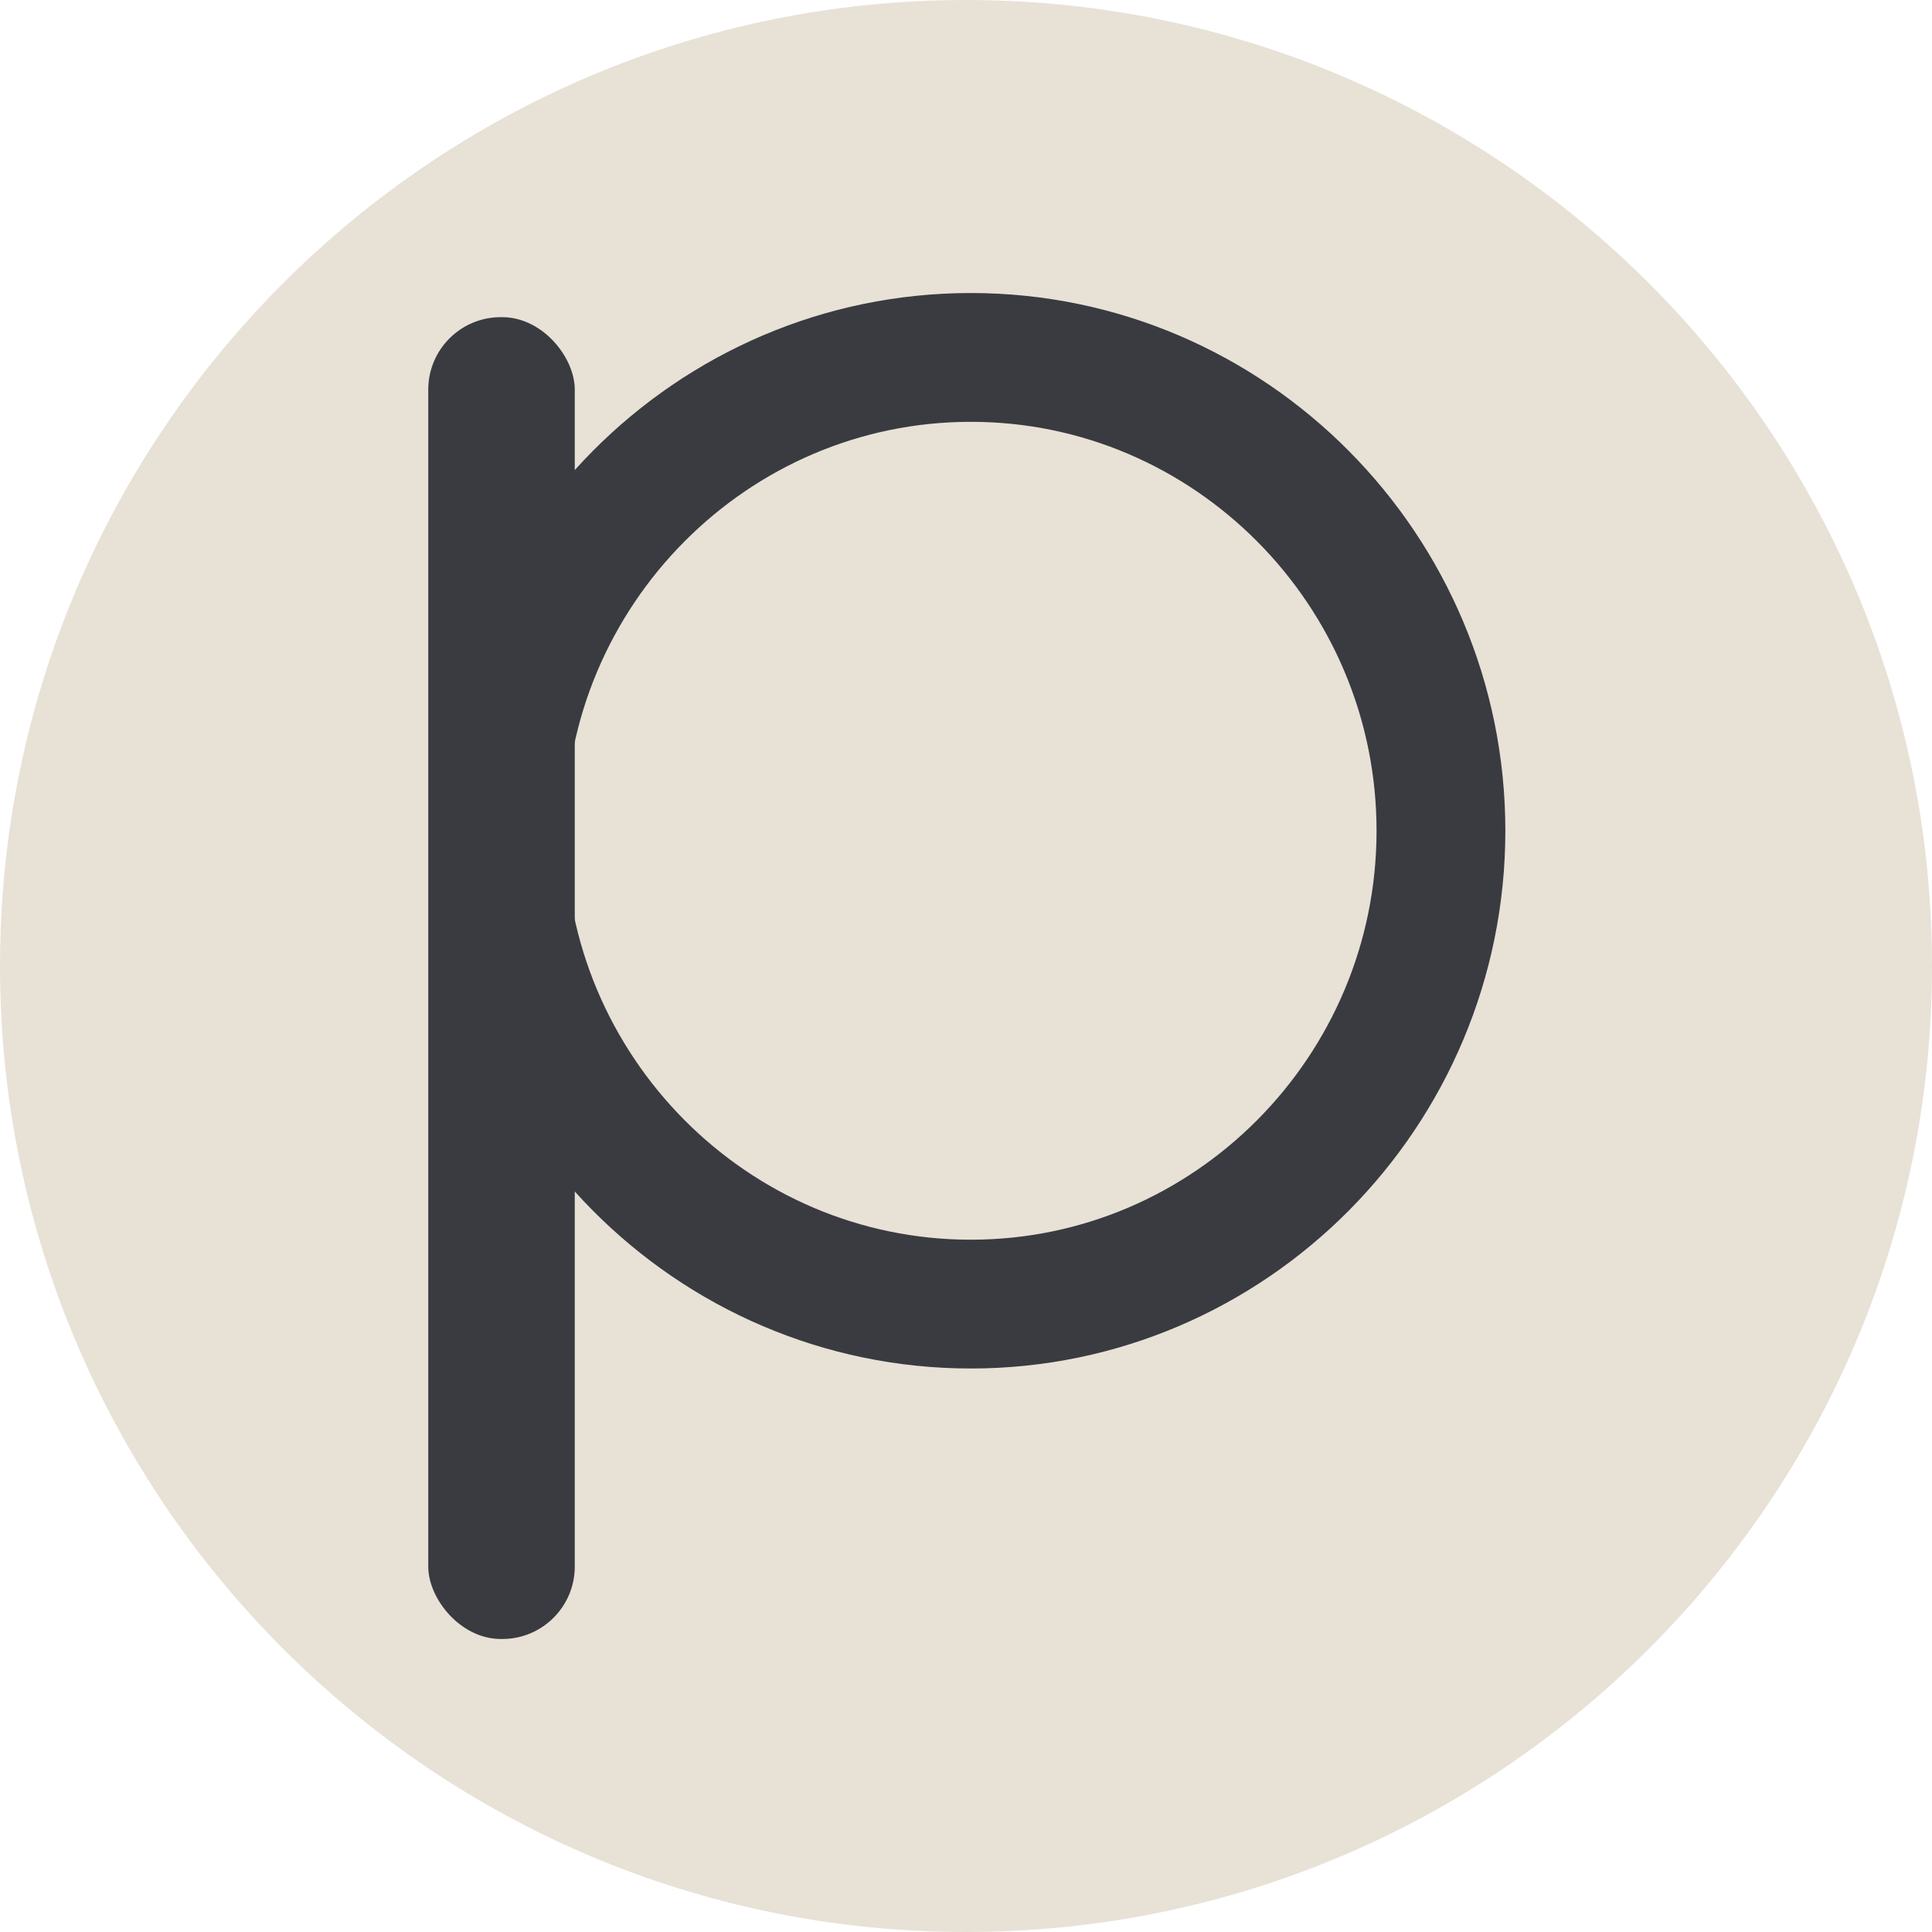
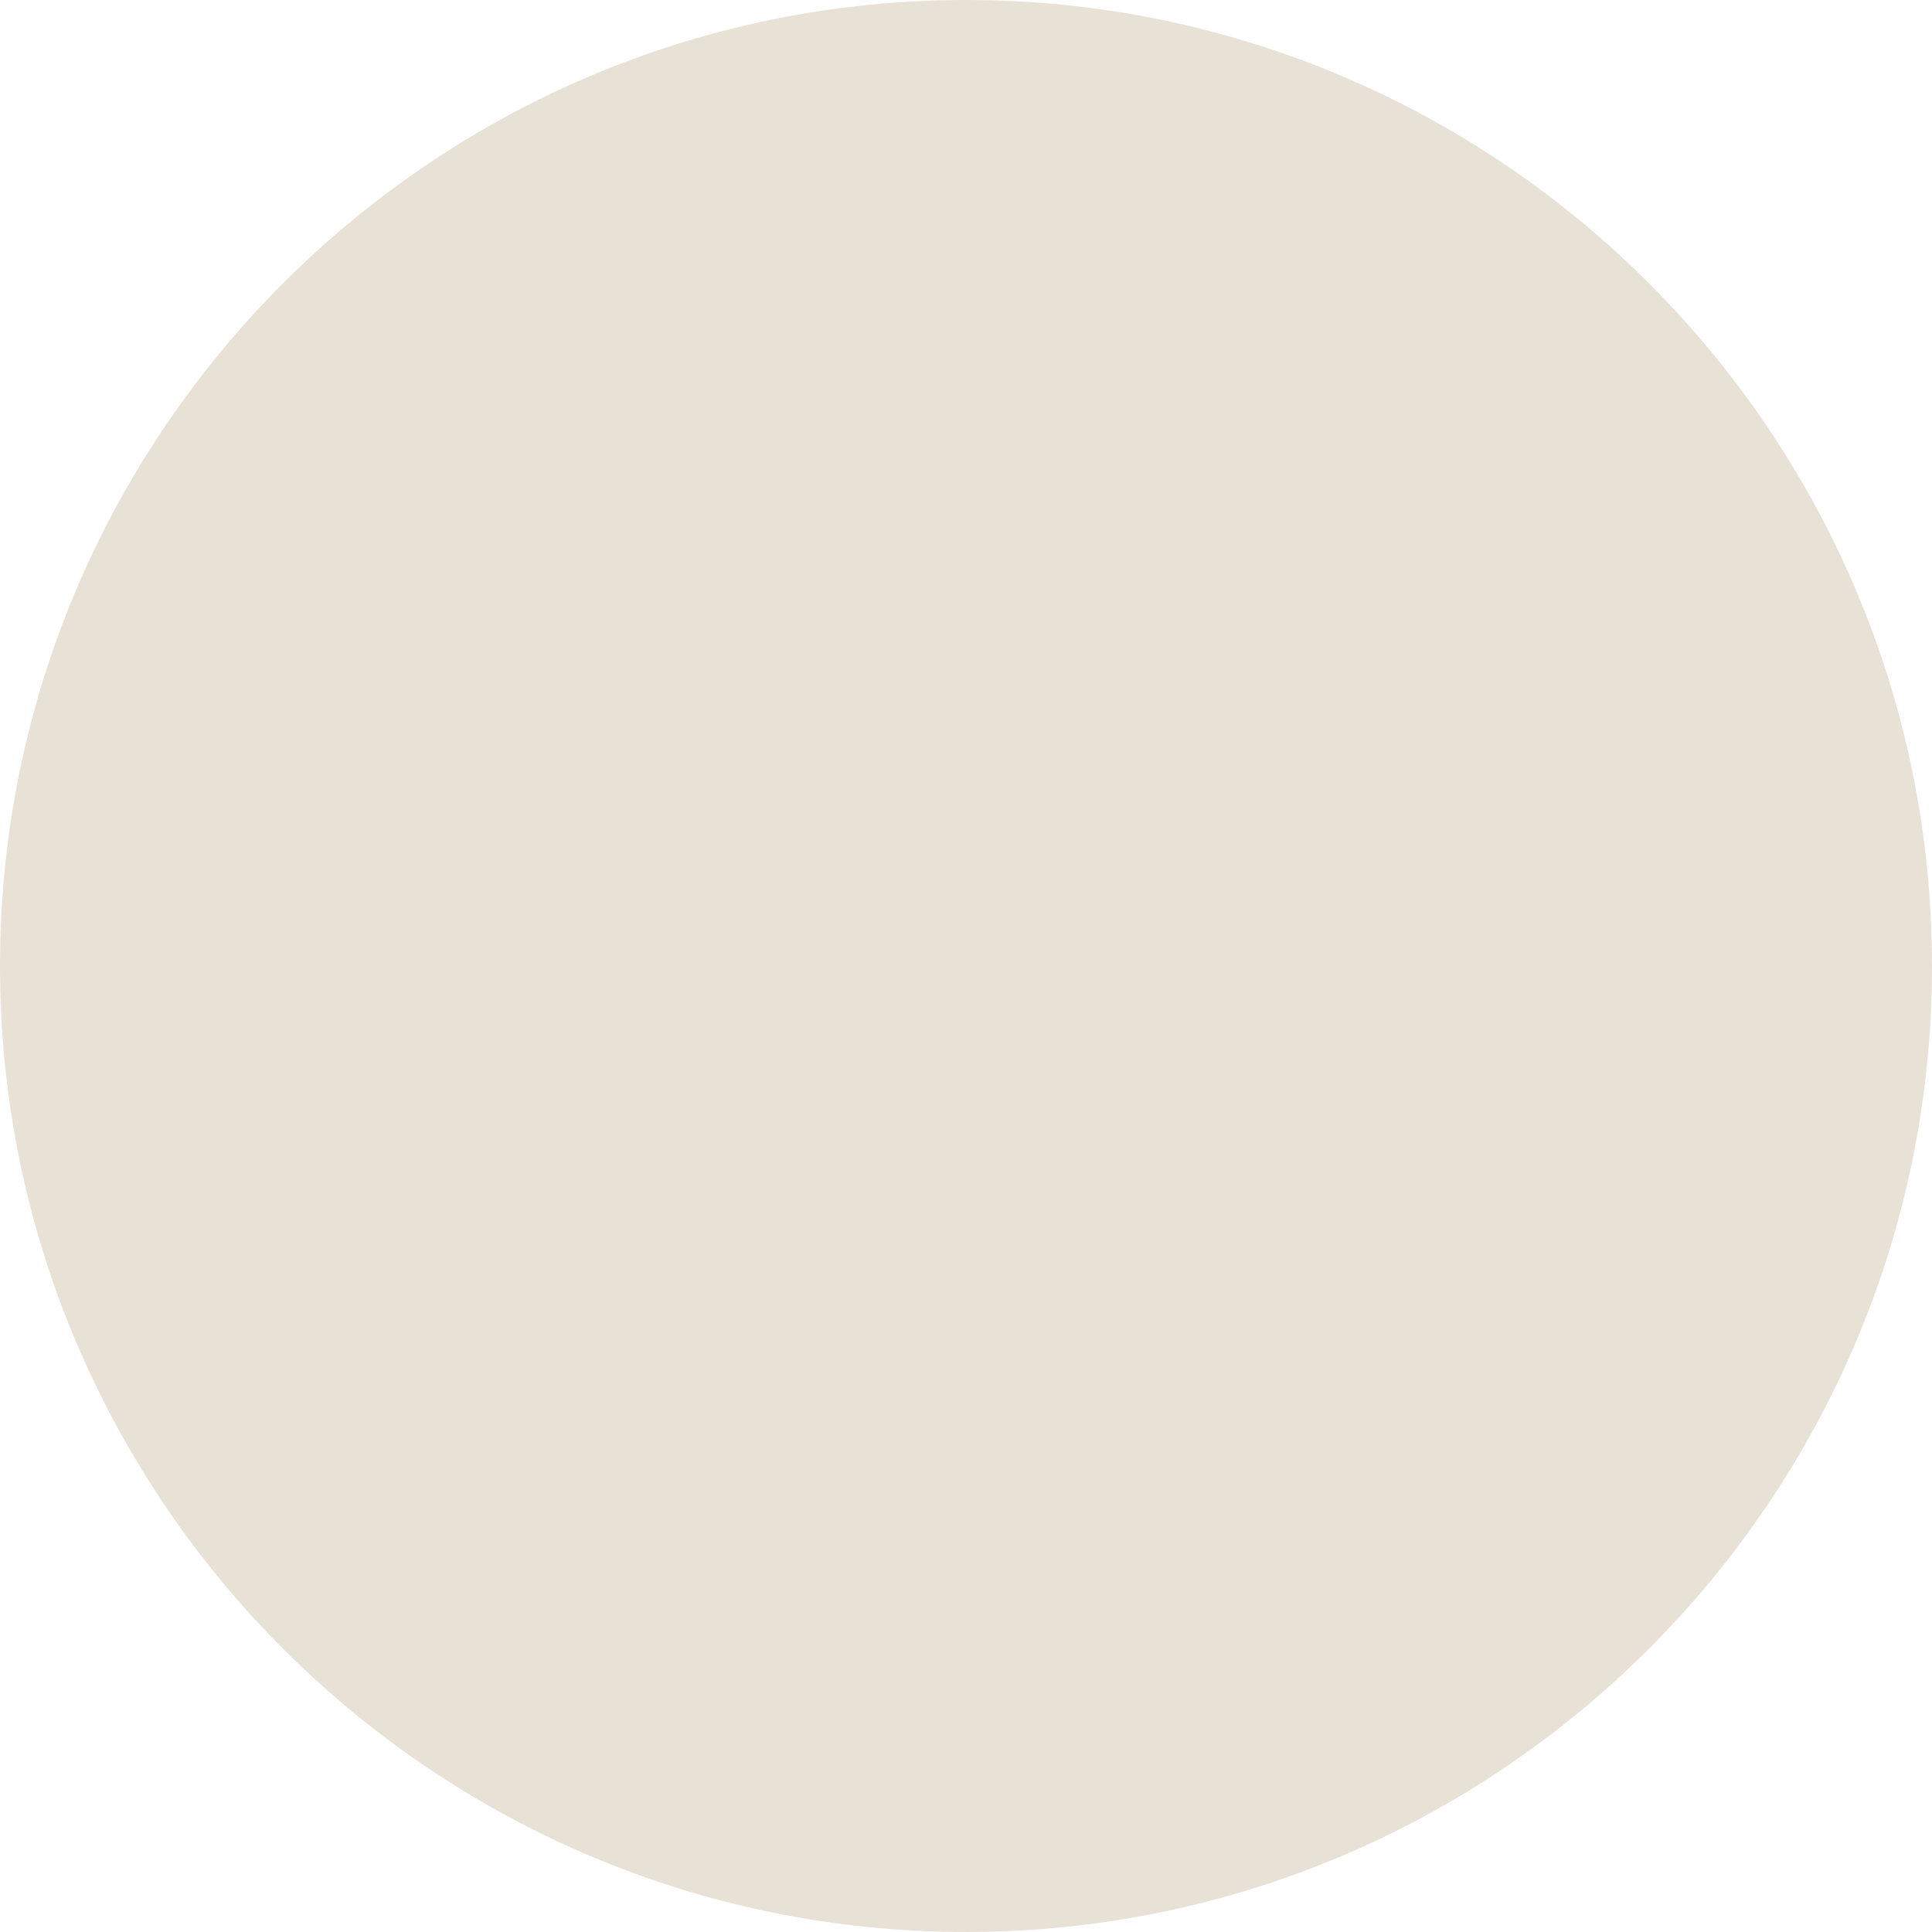
<svg xmlns="http://www.w3.org/2000/svg" id="_Слой_1" data-name="Слой_1" version="1.1" viewBox="0 0 120 120">
  <defs>
    <style> .st0 { fill: none; stroke: #393b41; stroke-width: 8px; } .st1 { fill: #393b41; } .st2 { fill: #e8e1d6; } </style>
  </defs>
-   <path class="st2" d="M60,0h0C93.1,0,120,26.9,120,60h0c0,33.1-26.9,60-60,60h0C26.9,120,0,93.1,0,60h0C0,26.9,26.9,0,60,0Z" />
-   <rect class="st1" x="26.6" y="19.7" width="9.1" height="82.1" rx="4.5" ry="4.5" />
-   <path class="st0" d="M60.3,22.2c16.1,0,29.2,13.2,29.2,29.4s-13.1,29.4-29.2,29.4c-16.1,0-29.2-13.2-29.2-29.4s13.1-29.4,29.2-29.4Z" />
+   <path class="st2" d="M60,0h0C93.1,0,120,26.9,120,60h0c0,33.1-26.9,60-60,60C26.9,120,0,93.1,0,60h0C0,26.9,26.9,0,60,0Z" />
</svg>